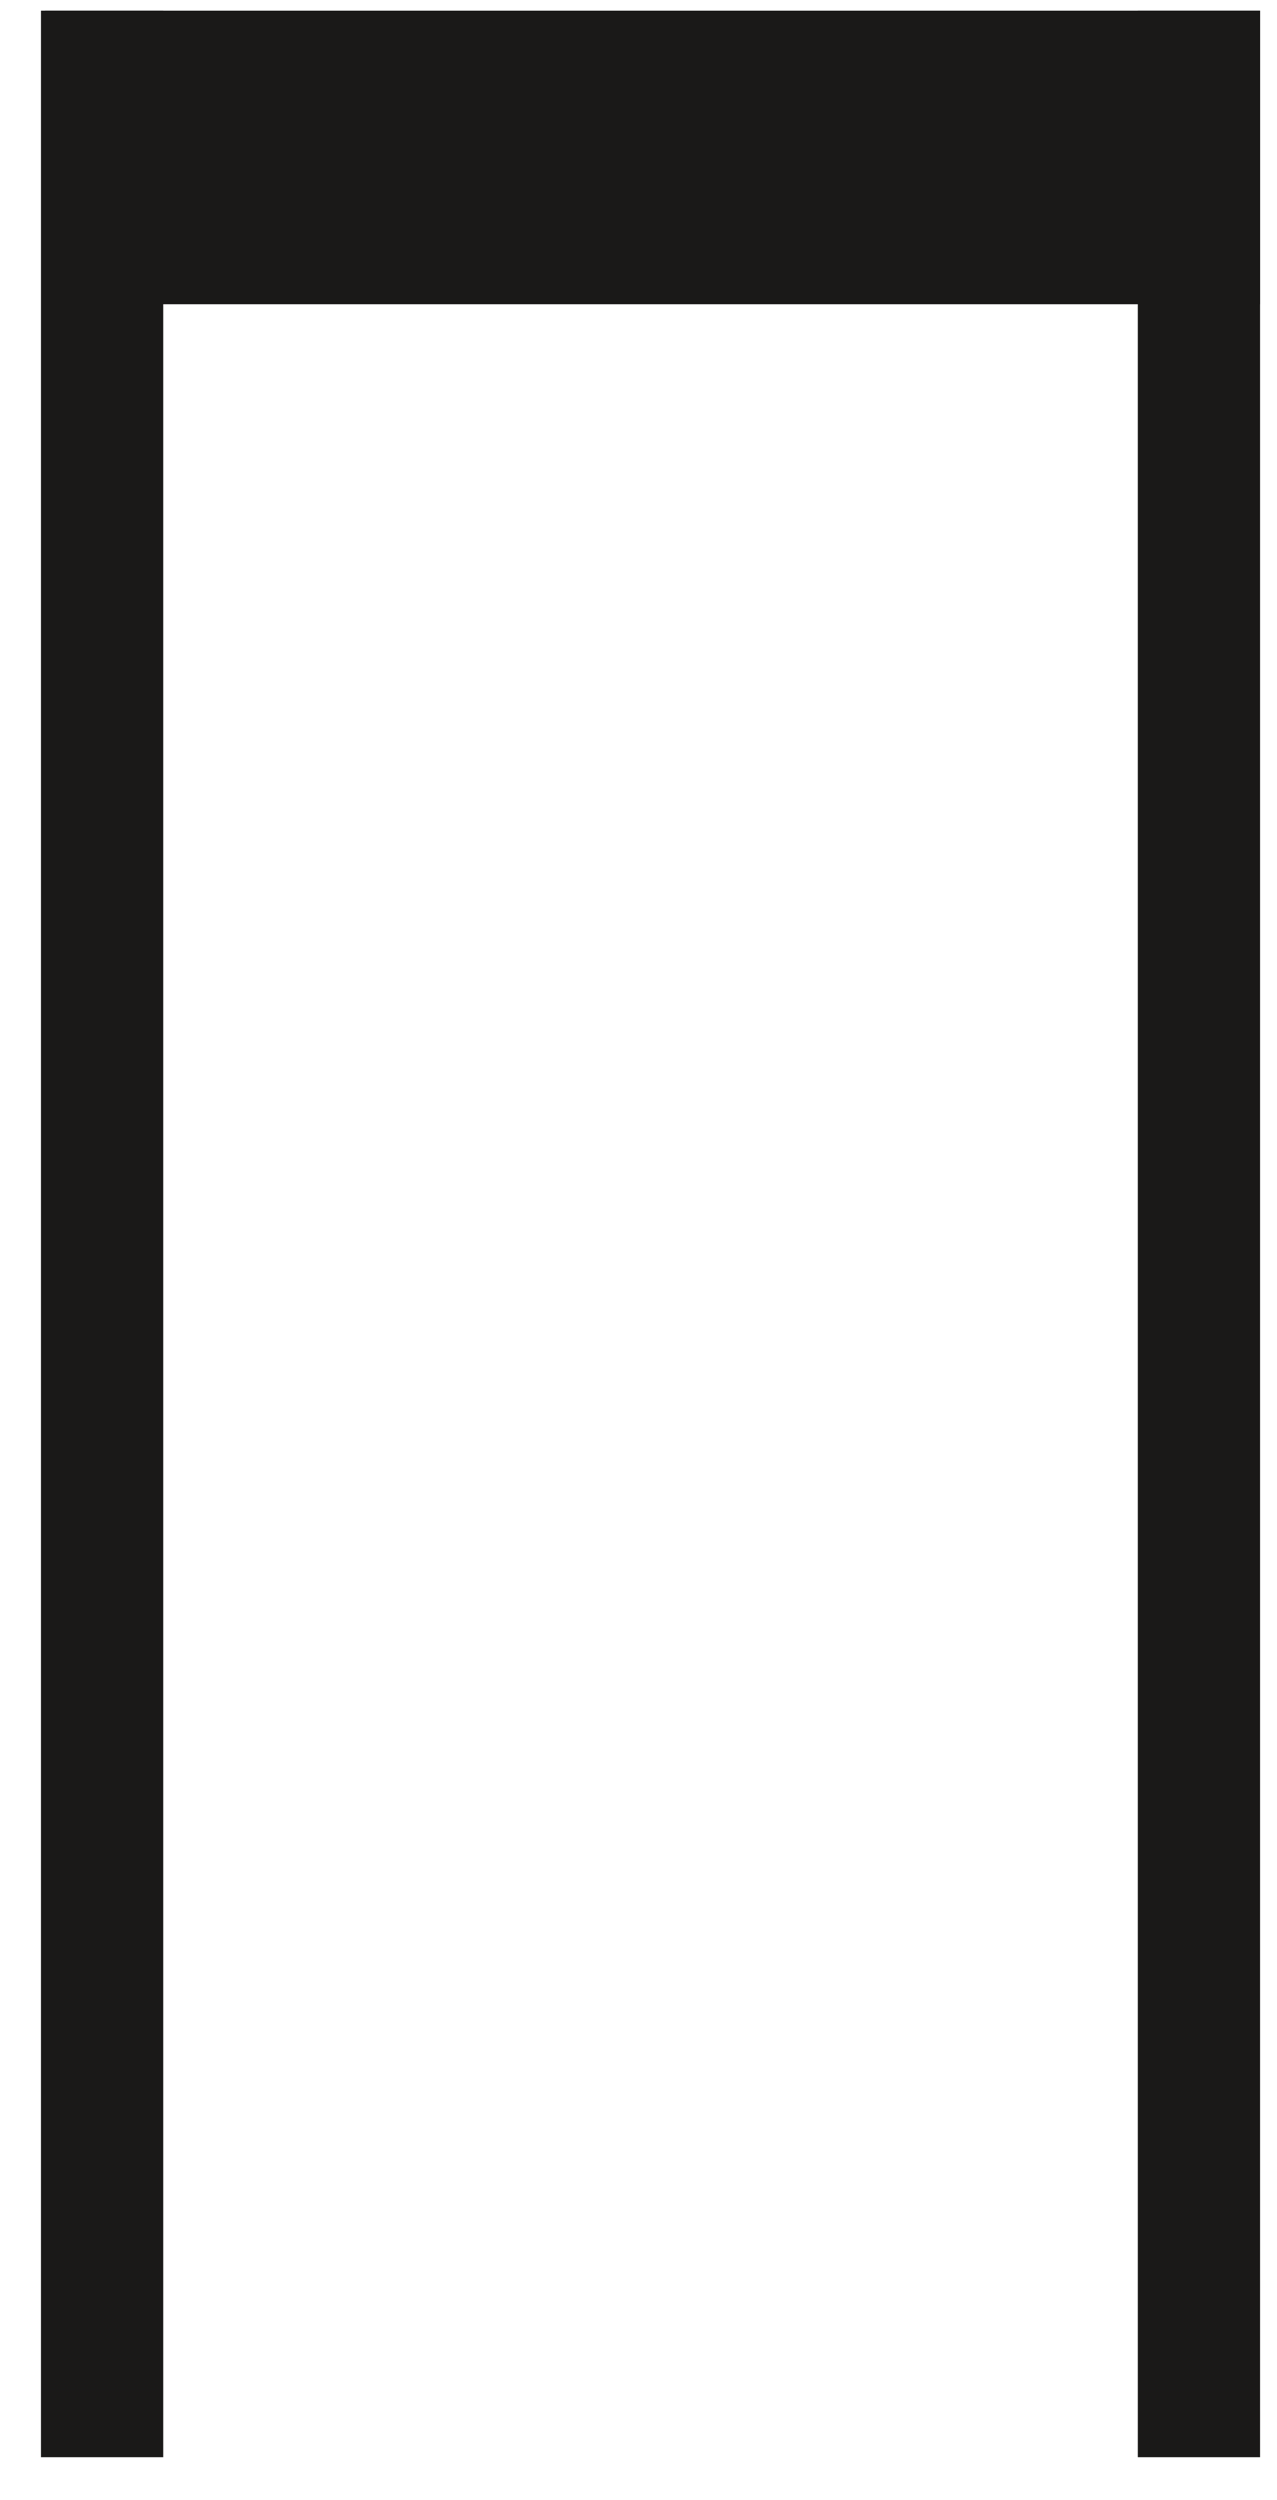
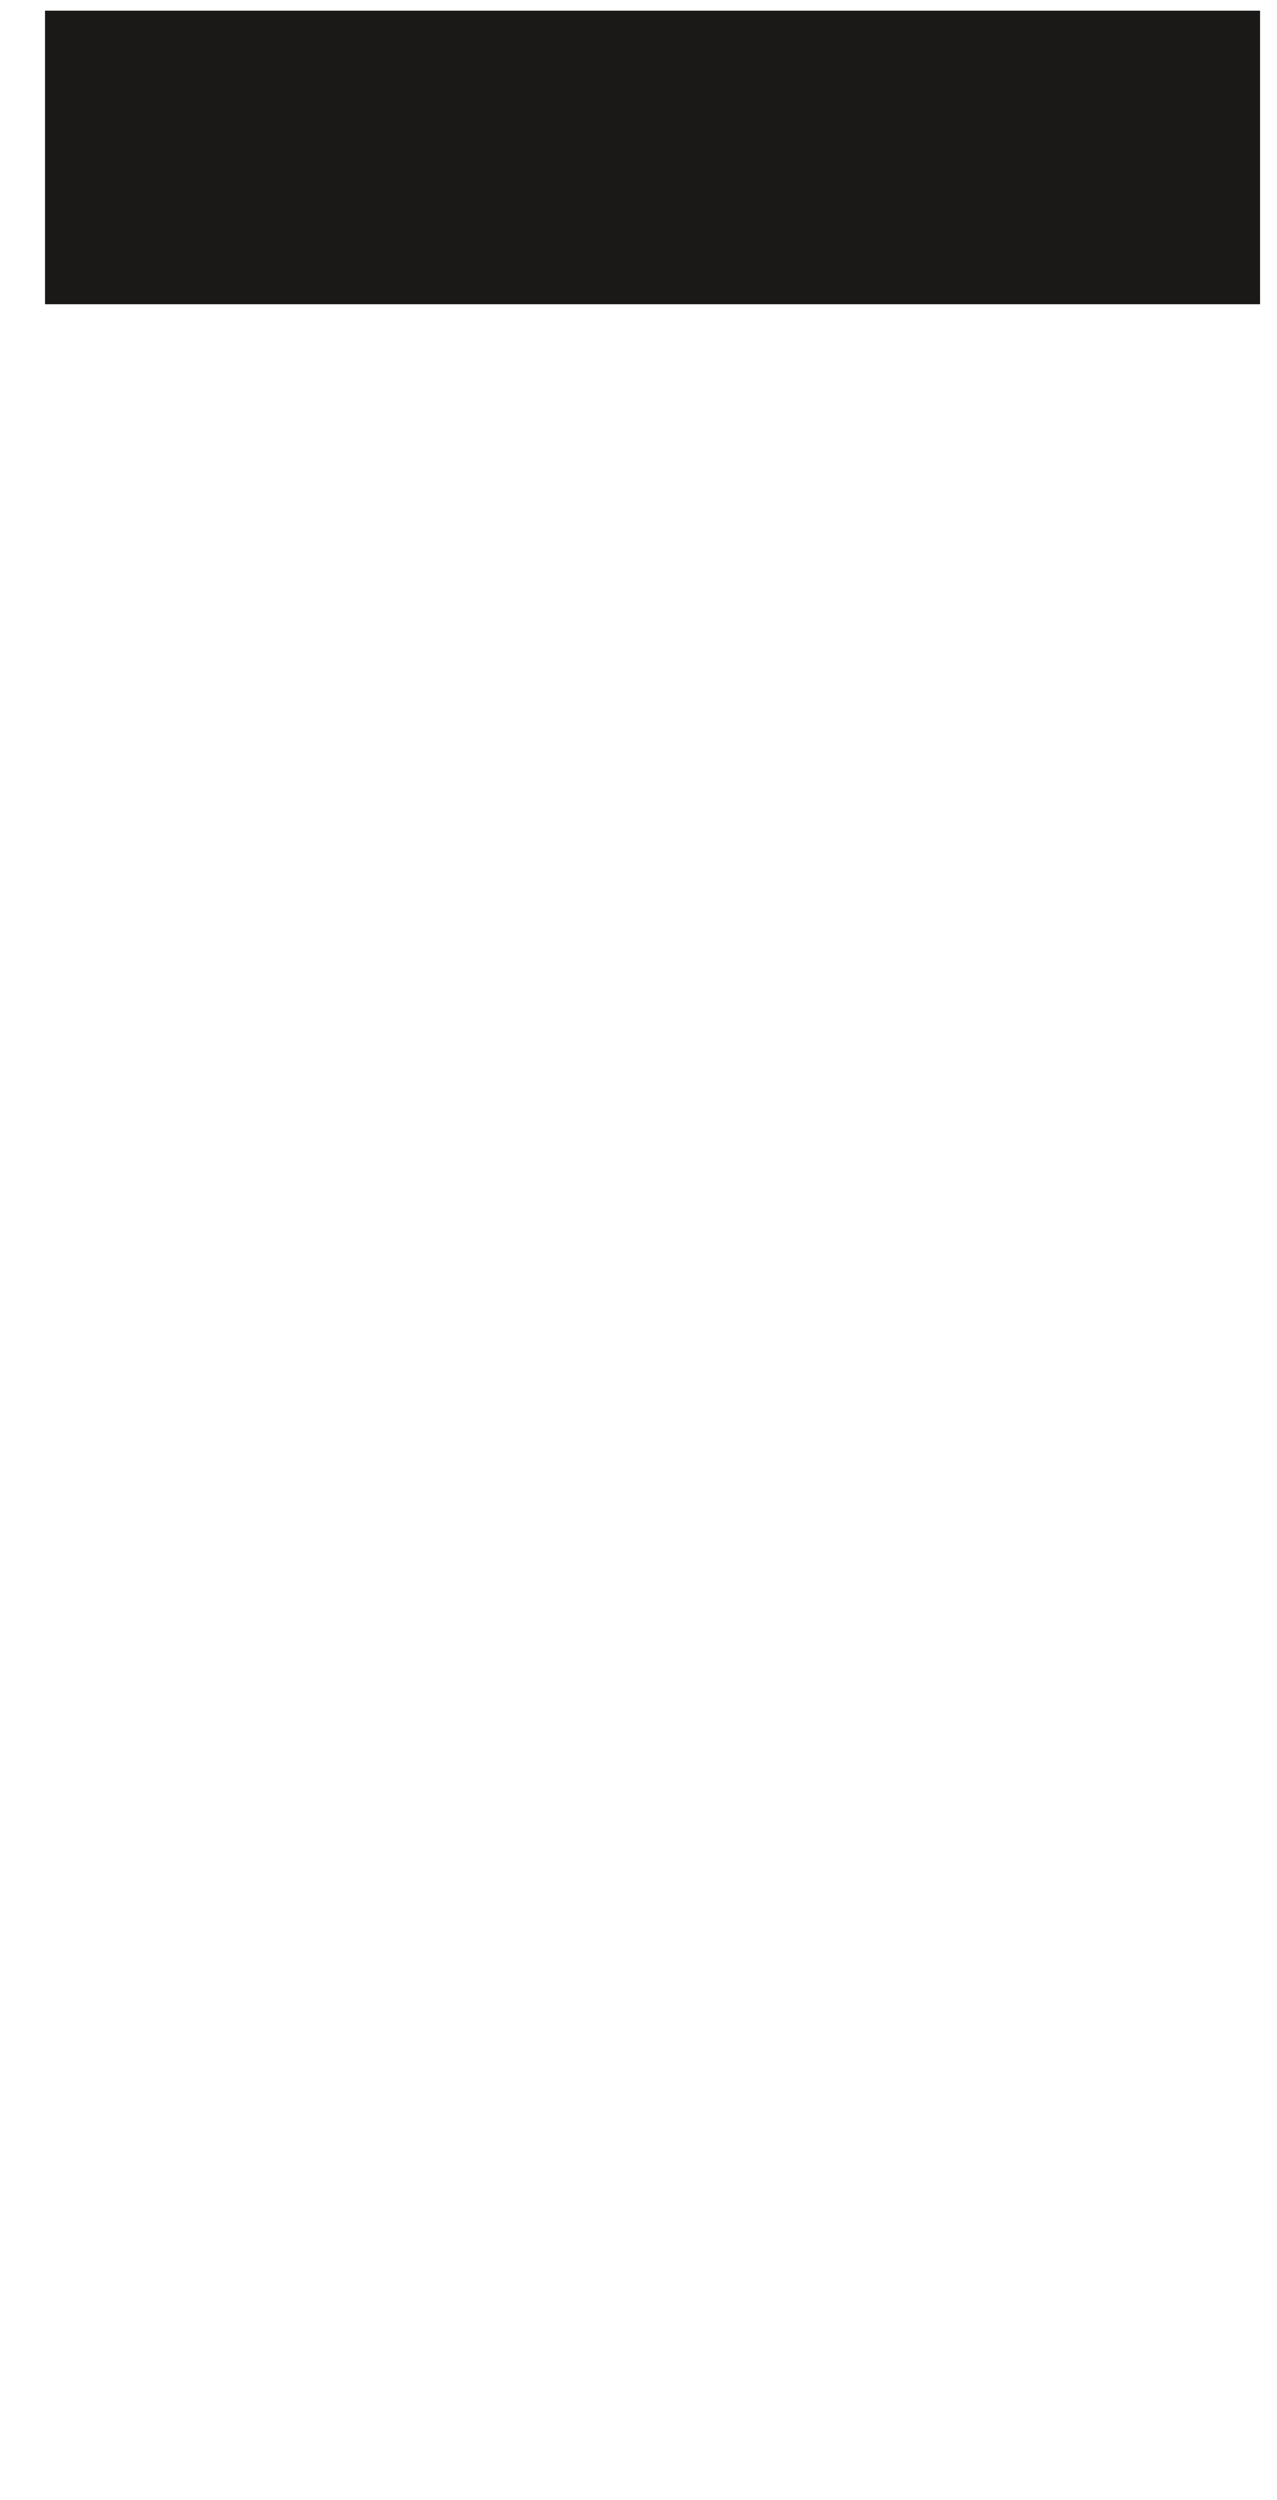
<svg xmlns="http://www.w3.org/2000/svg" width="23px" height="45px" viewBox="87 530 23 45" version="1.1">
  <desc>Hocker Hoch Vorne</desc>
  <defs />
  <polygon id="Fill-46" stroke="none" fill="#1A1918" fill-rule="evenodd" points="87.811 535.476 109.695 535.476 109.695 530.192 87.811 530.192" />
-   <polygon id="Fill-47" stroke="none" fill="#1A1918" fill-rule="evenodd" points="107.493 574.227 109.695 574.227 109.695 530.192 107.493 530.192" />
-   <polygon id="Fill-48" stroke="none" fill="#1A1918" fill-rule="evenodd" points="87.738 574.227 89.94 574.227 89.94 530.192 87.738 530.192" />
</svg>